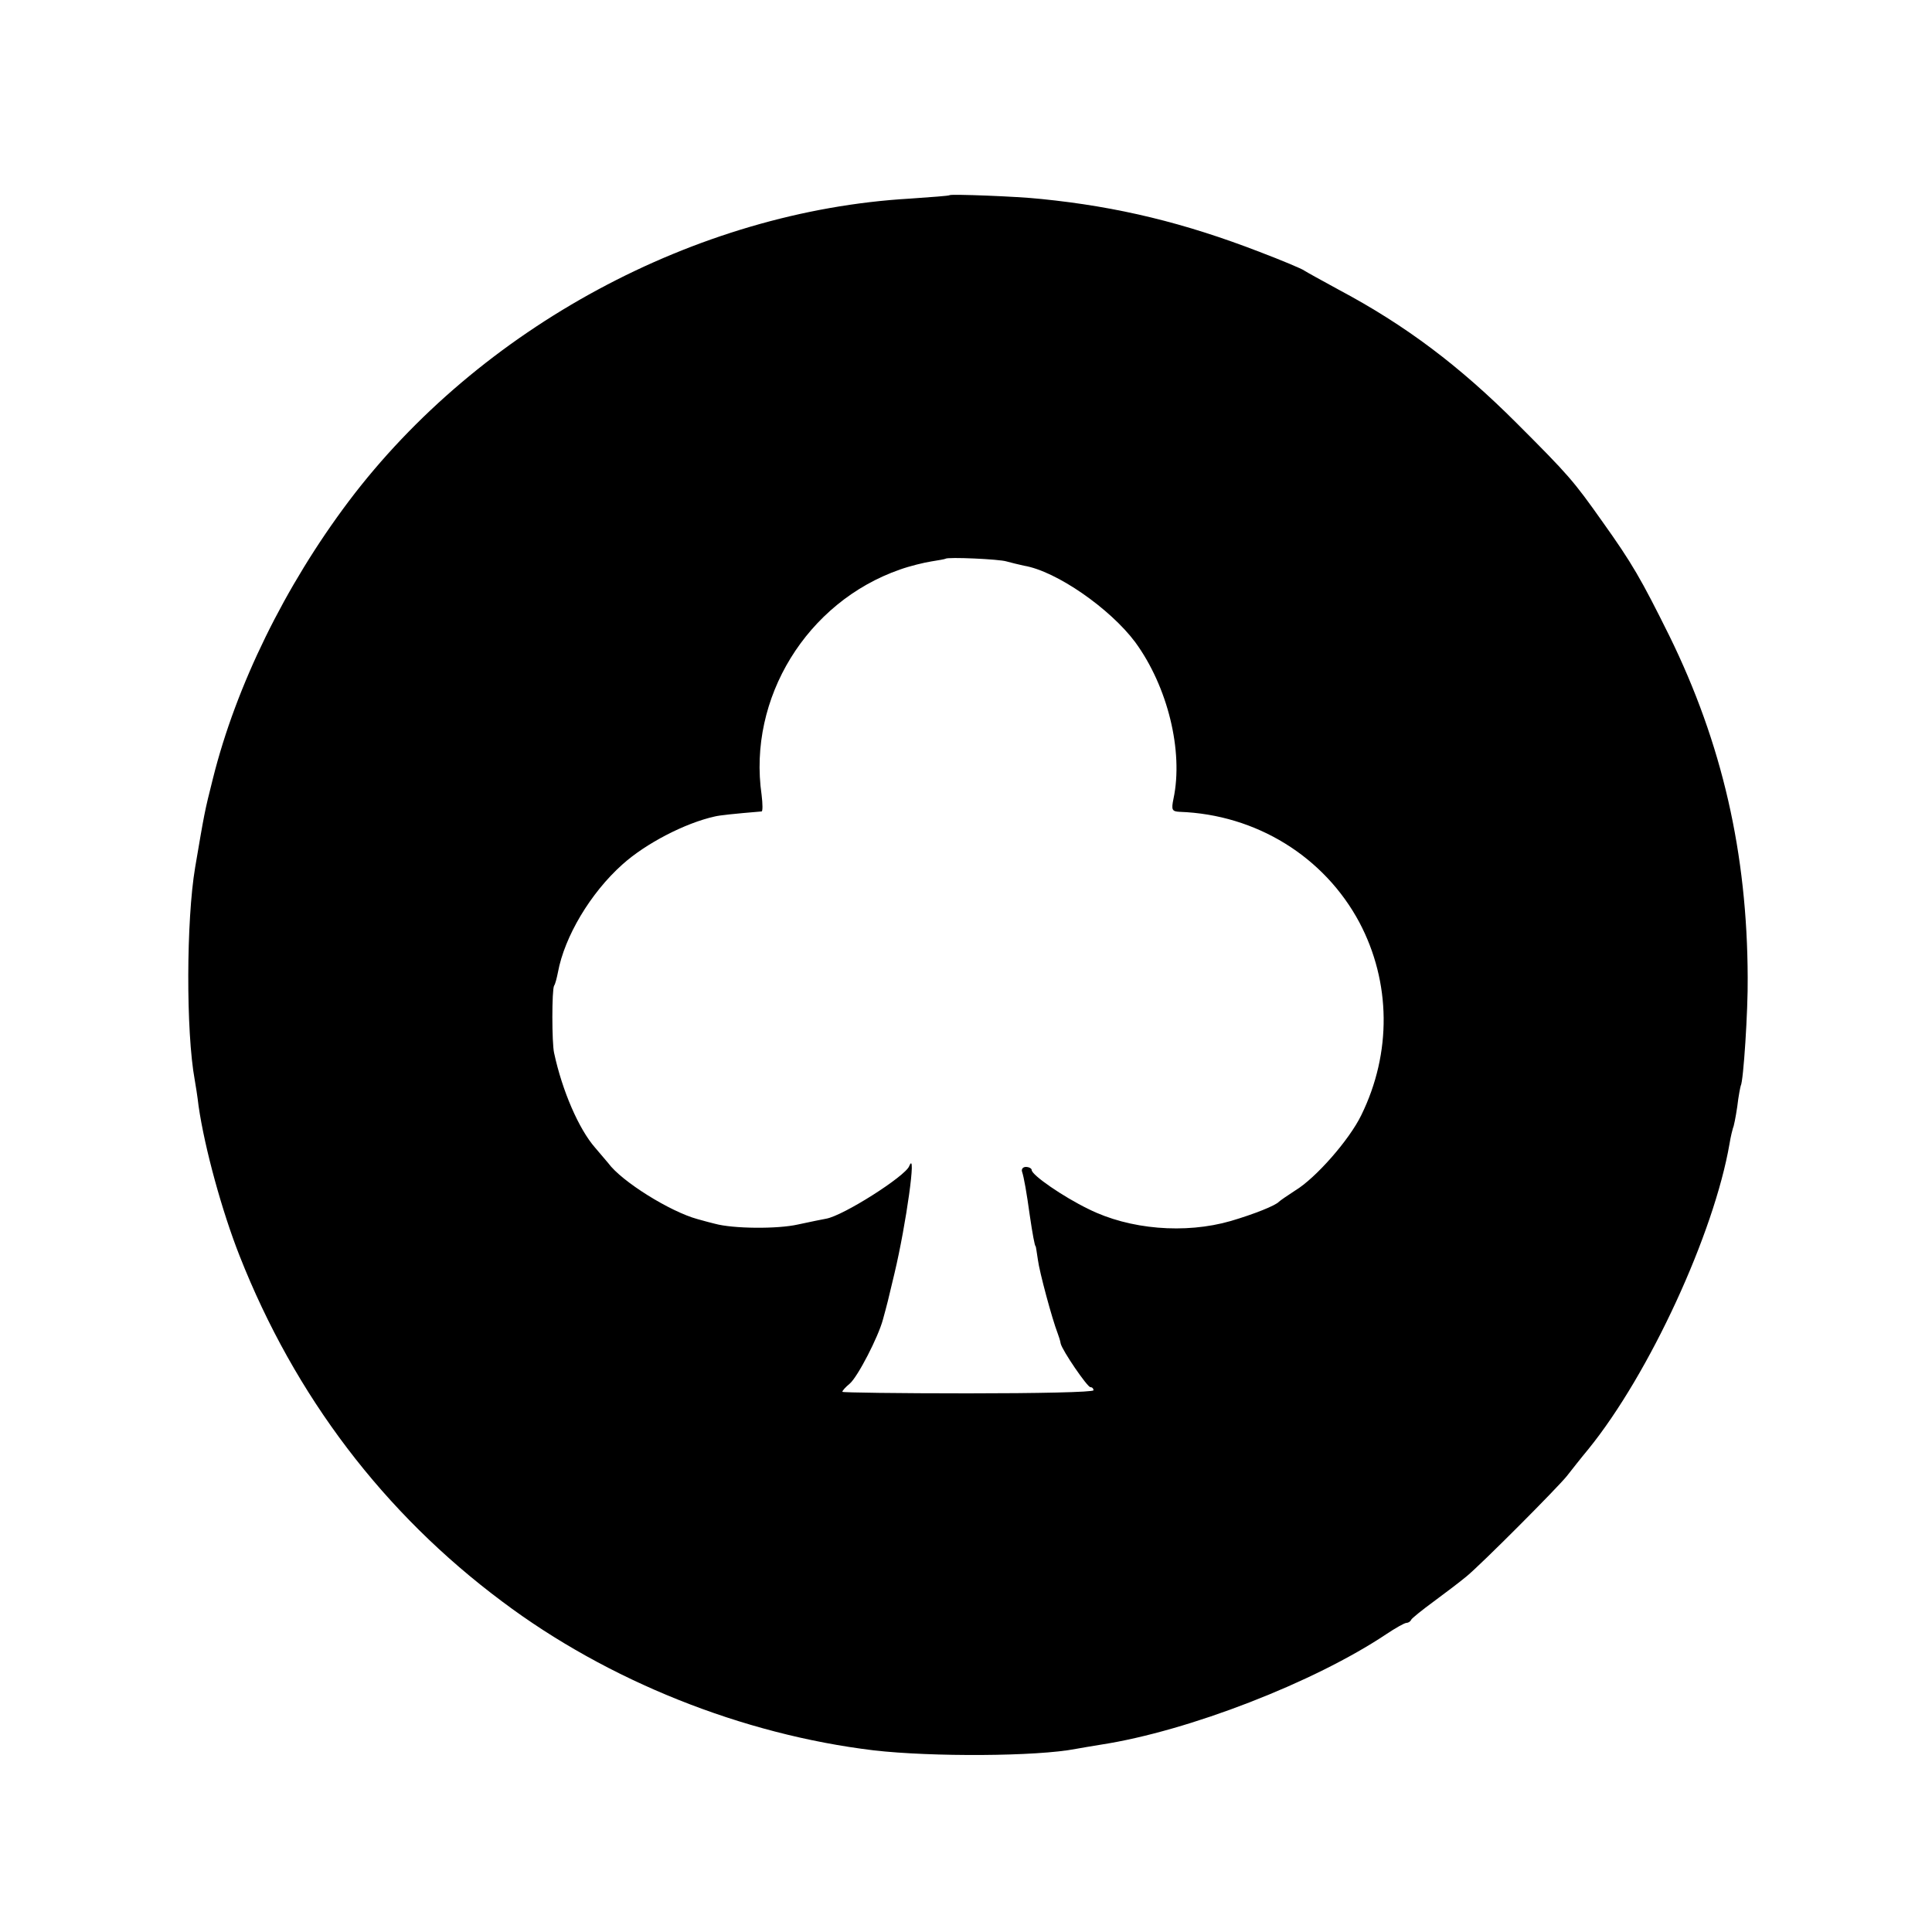
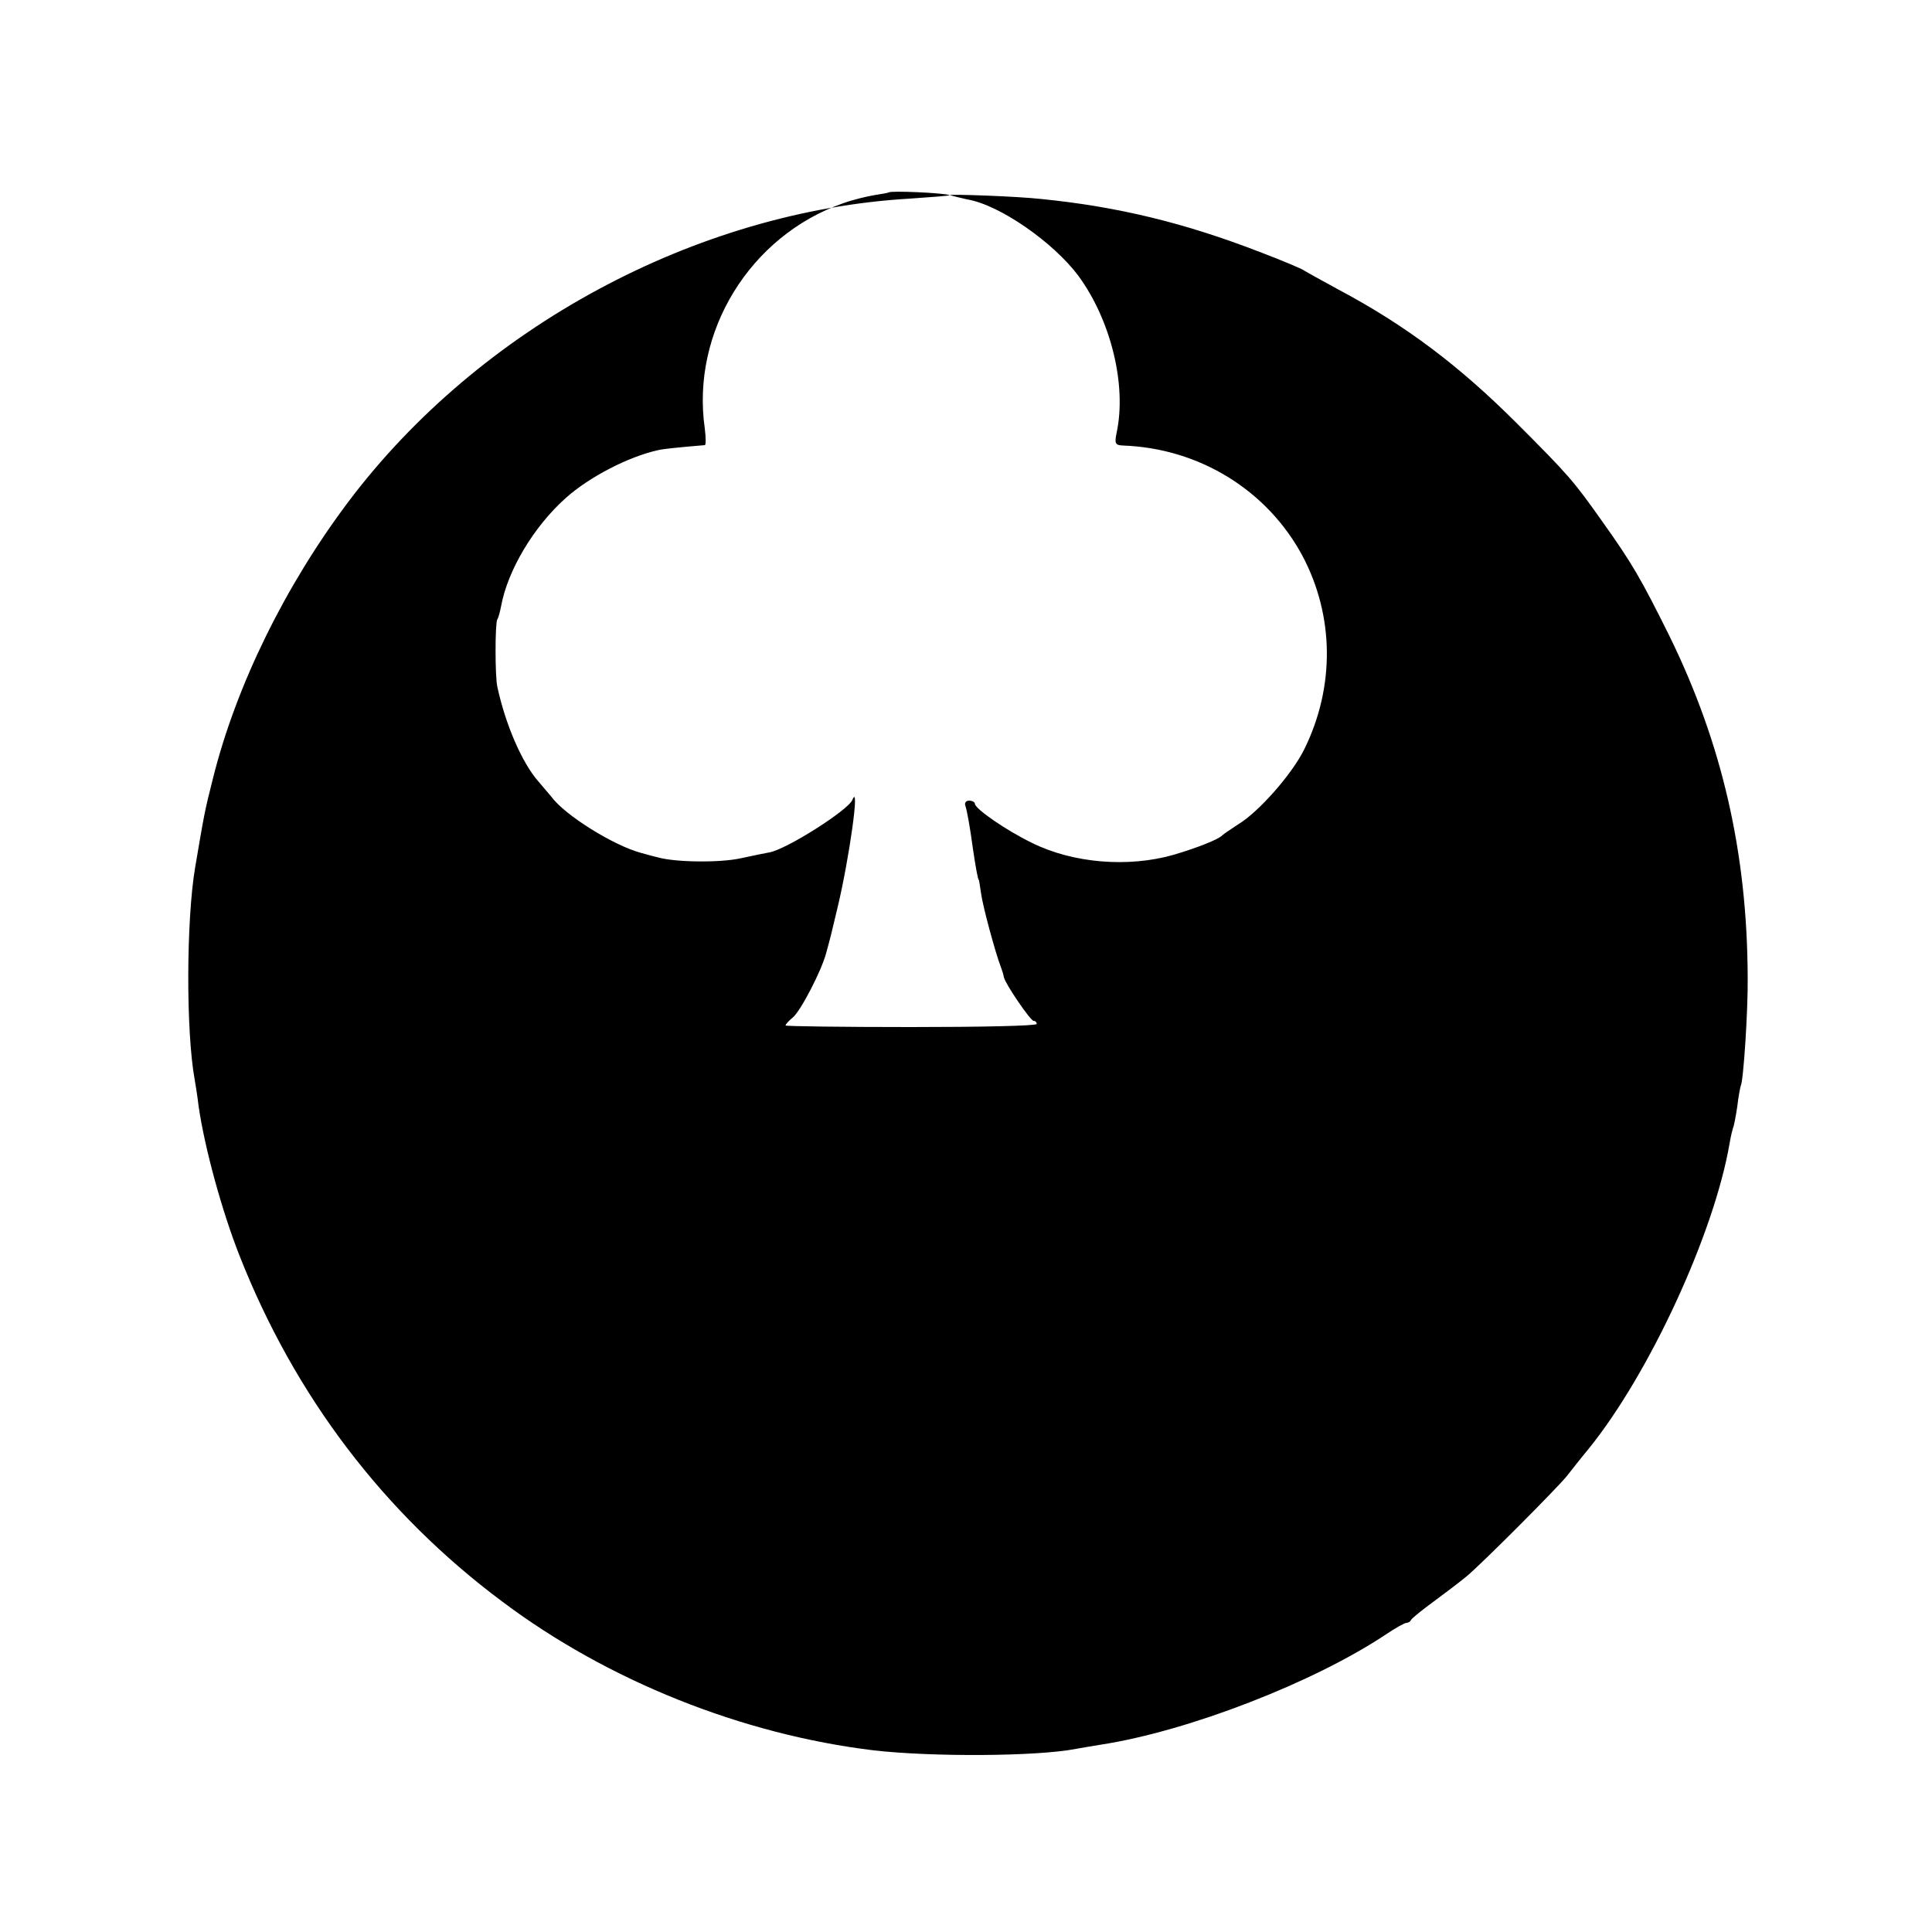
<svg xmlns="http://www.w3.org/2000/svg" version="1.0" width="500pt" height="500pt" viewBox="0 0 500 500" preserveAspectRatio="xMidYMid meet">
  <g transform="translate(0,500) scale(0.1,-0.1)" fill="#000000" stroke="none">
-     <path d="M2458 4495 c-2 -2 -48 -5 -103 -9 -554 -32 -1114 -334 -1453 -784 -164 -218 -291 -476 -351 -717 -22 -87 -22 -89 -46 -230 -23 -136 -24 -425 -1 -550 2 -11 7 -42 10 -68 16 -110 61 -273 106 -387 143 -363 373 -666 680 -895 273 -205 621 -344 962 -385 149 -17 421 -16 523 4 11 2 40 7 65 11 226 35 551 161 738 286 24 16 47 29 52 29 4 0 10 3 12 8 2 4 28 25 58 47 30 22 68 51 85 65 41 34 235 229 260 260 11 14 36 46 56 70 158 195 325 558 365 790 3 19 8 38 9 41 2 3 7 28 11 55 3 27 8 51 9 54 7 11 19 196 18 280 -1 322 -66 606 -203 885 -73 147 -96 187 -173 295 -75 106 -87 120 -222 255 -148 148 -287 253 -460 345 -44 24 -84 46 -90 50 -5 4 -57 26 -115 48 -194 75 -366 117 -565 137 -64 7 -233 13 -237 10z m147 -948 c11 -3 31 -8 45 -11 84 -14 223 -111 288 -198 84 -115 125 -282 99 -405 -6 -29 -4 -33 16 -34 198 -7 374 -116 465 -286 82 -155 84 -338 5 -499 -31 -64 -118 -163 -171 -195 -20 -13 -39 -26 -42 -29 -9 -10 -64 -32 -125 -50 -118 -34 -262 -22 -368 31 -66 32 -147 88 -147 101 0 4 -7 8 -15 8 -8 0 -12 -6 -10 -12 5 -15 12 -55 20 -113 7 -48 13 -80 15 -80 1 0 3 -16 6 -35 4 -32 37 -154 51 -190 3 -8 7 -20 8 -27 4 -18 69 -113 77 -113 5 0 8 -4 8 -8 0 -5 -146 -8 -325 -8 -179 0 -325 2 -325 4 0 3 8 12 19 21 21 18 74 121 86 166 12 44 12 44 30 120 30 126 58 325 38 277 -10 -26 -170 -128 -215 -136 -7 -1 -40 -8 -73 -15 -53 -12 -168 -11 -215 2 -8 2 -28 7 -45 12 -70 19 -196 97 -231 145 -7 8 -22 26 -34 40 -42 48 -85 147 -106 245 -6 26 -6 164 0 174 3 4 7 20 10 35 17 92 84 205 167 279 60 54 162 107 239 124 12 3 49 7 121 13 3 0 3 19 0 43 -36 250 117 499 358 583 25 9 62 18 81 21 19 3 36 6 37 7 5 5 140 -1 158 -7z" />
+     <path d="M2458 4495 c-2 -2 -48 -5 -103 -9 -554 -32 -1114 -334 -1453 -784 -164 -218 -291 -476 -351 -717 -22 -87 -22 -89 -46 -230 -23 -136 -24 -425 -1 -550 2 -11 7 -42 10 -68 16 -110 61 -273 106 -387 143 -363 373 -666 680 -895 273 -205 621 -344 962 -385 149 -17 421 -16 523 4 11 2 40 7 65 11 226 35 551 161 738 286 24 16 47 29 52 29 4 0 10 3 12 8 2 4 28 25 58 47 30 22 68 51 85 65 41 34 235 229 260 260 11 14 36 46 56 70 158 195 325 558 365 790 3 19 8 38 9 41 2 3 7 28 11 55 3 27 8 51 9 54 7 11 19 196 18 280 -1 322 -66 606 -203 885 -73 147 -96 187 -173 295 -75 106 -87 120 -222 255 -148 148 -287 253 -460 345 -44 24 -84 46 -90 50 -5 4 -57 26 -115 48 -194 75 -366 117 -565 137 -64 7 -233 13 -237 10z c11 -3 31 -8 45 -11 84 -14 223 -111 288 -198 84 -115 125 -282 99 -405 -6 -29 -4 -33 16 -34 198 -7 374 -116 465 -286 82 -155 84 -338 5 -499 -31 -64 -118 -163 -171 -195 -20 -13 -39 -26 -42 -29 -9 -10 -64 -32 -125 -50 -118 -34 -262 -22 -368 31 -66 32 -147 88 -147 101 0 4 -7 8 -15 8 -8 0 -12 -6 -10 -12 5 -15 12 -55 20 -113 7 -48 13 -80 15 -80 1 0 3 -16 6 -35 4 -32 37 -154 51 -190 3 -8 7 -20 8 -27 4 -18 69 -113 77 -113 5 0 8 -4 8 -8 0 -5 -146 -8 -325 -8 -179 0 -325 2 -325 4 0 3 8 12 19 21 21 18 74 121 86 166 12 44 12 44 30 120 30 126 58 325 38 277 -10 -26 -170 -128 -215 -136 -7 -1 -40 -8 -73 -15 -53 -12 -168 -11 -215 2 -8 2 -28 7 -45 12 -70 19 -196 97 -231 145 -7 8 -22 26 -34 40 -42 48 -85 147 -106 245 -6 26 -6 164 0 174 3 4 7 20 10 35 17 92 84 205 167 279 60 54 162 107 239 124 12 3 49 7 121 13 3 0 3 19 0 43 -36 250 117 499 358 583 25 9 62 18 81 21 19 3 36 6 37 7 5 5 140 -1 158 -7z" />
  </g>
</svg>